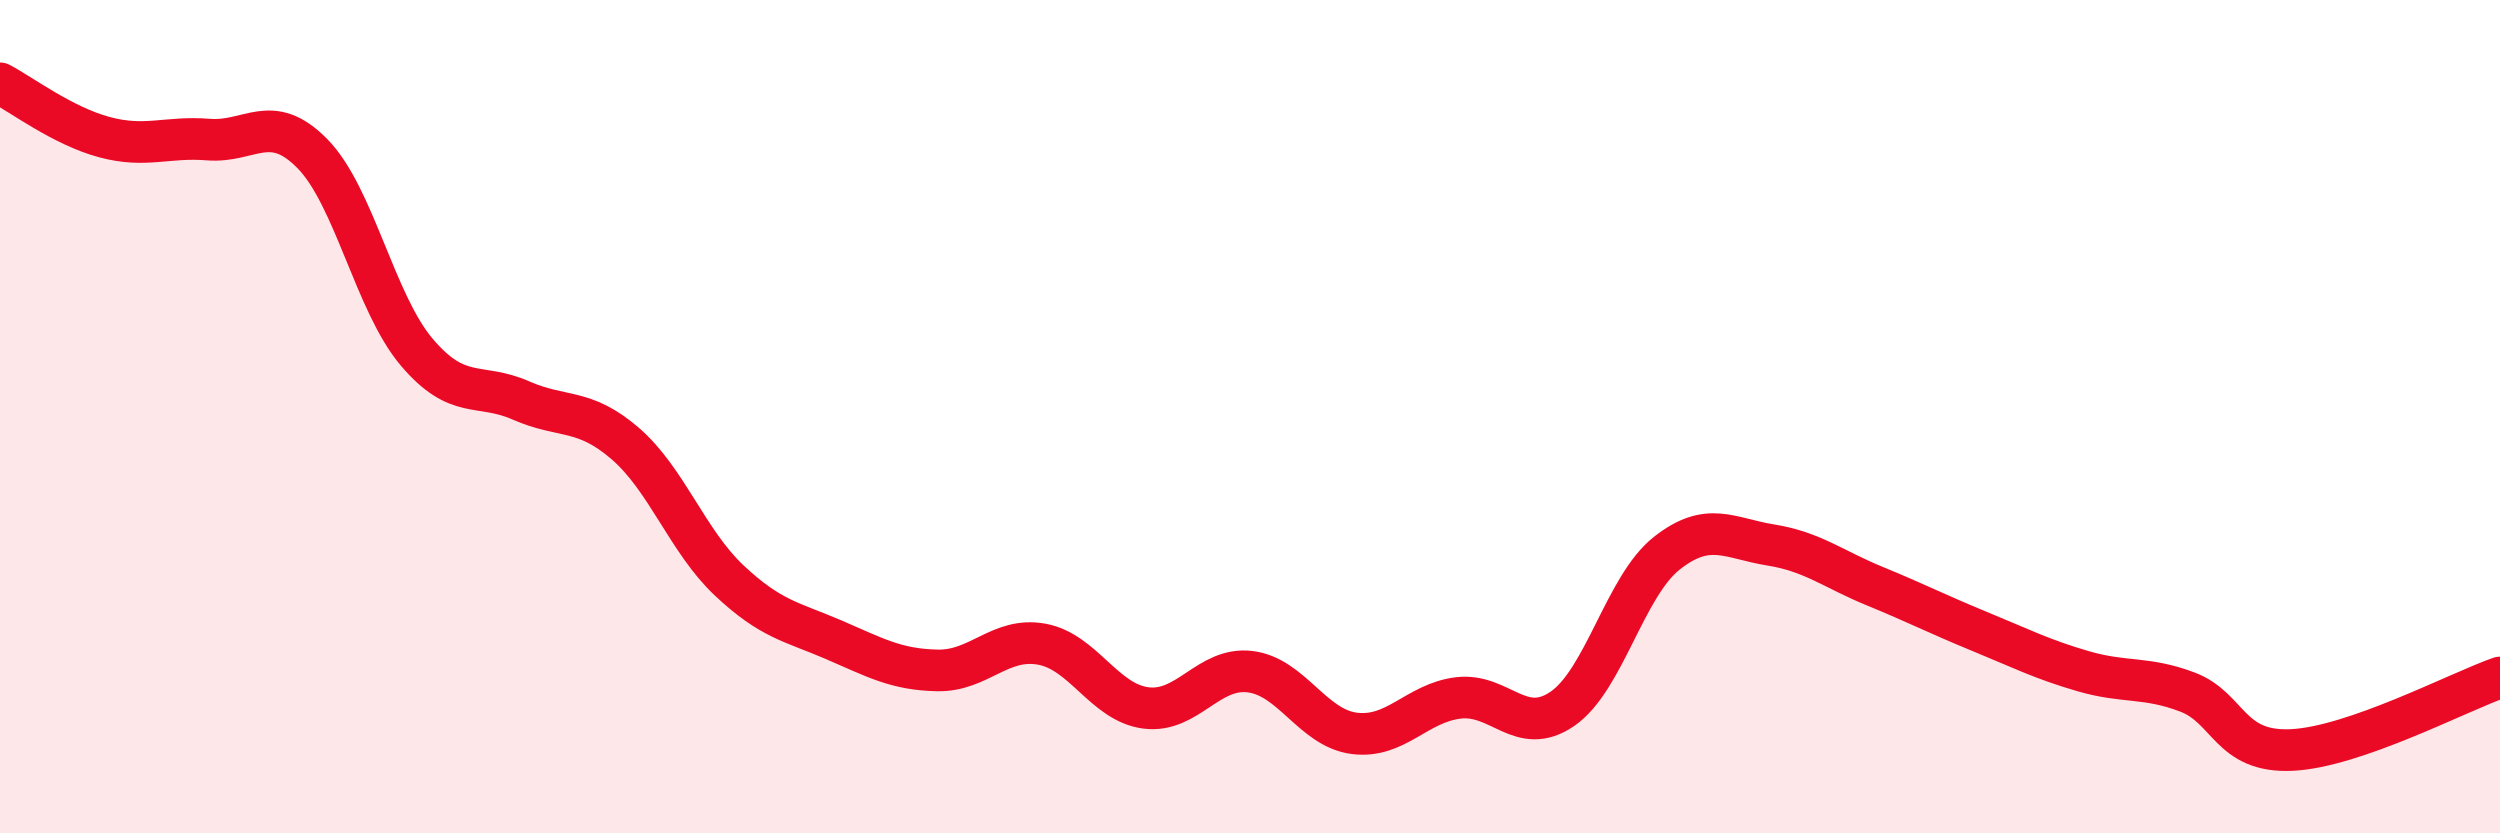
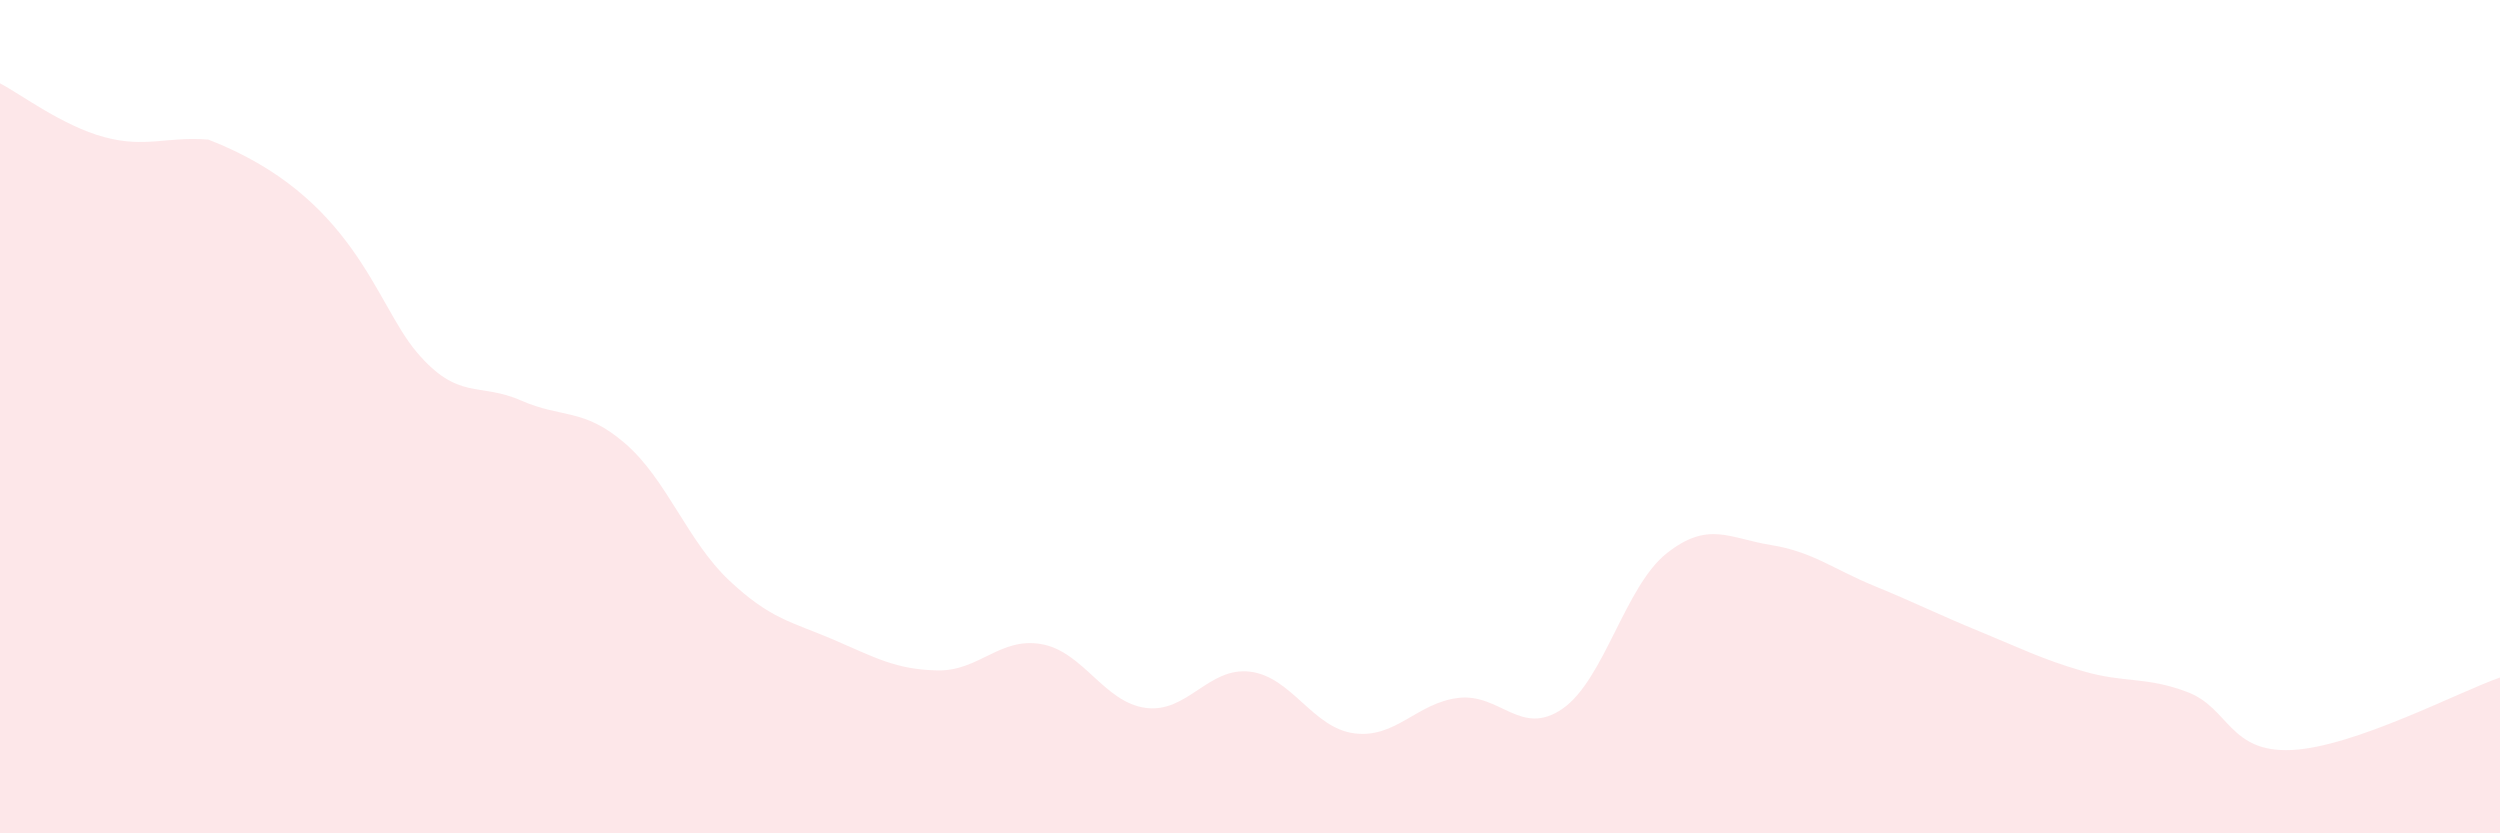
<svg xmlns="http://www.w3.org/2000/svg" width="60" height="20" viewBox="0 0 60 20">
-   <path d="M 0,2 C 0.5,2.26 1.5,3.02 2.5,3.29 C 3.5,3.56 4,3.27 5,3.35 C 6,3.43 6.5,2.67 7.5,3.69 C 8.5,4.71 9,7.27 10,8.45 C 11,9.63 11.5,9.17 12.5,9.61 C 13.5,10.05 14,9.78 15,10.64 C 16,11.5 16.5,12.99 17.5,13.93 C 18.5,14.87 19,14.92 20,15.35 C 21,15.78 21.5,16.07 22.5,16.09 C 23.5,16.11 24,15.28 25,15.46 C 26,15.64 26.5,16.86 27.5,16.99 C 28.5,17.12 29,16 30,16.12 C 31,16.24 31.5,17.47 32.5,17.6 C 33.5,17.73 34,16.87 35,16.75 C 36,16.63 36.5,17.7 37.5,17.01 C 38.5,16.32 39,14.07 40,13.28 C 41,12.49 41.5,12.92 42.5,13.08 C 43.5,13.24 44,13.66 45,14.07 C 46,14.48 46.5,14.74 47.5,15.15 C 48.5,15.56 49,15.82 50,16.11 C 51,16.4 51.5,16.23 52.5,16.61 C 53.5,16.99 53.5,18.07 55,18 C 56.5,17.93 59,16.61 60,16.26L60 20L0 20Z" fill="#EB0A25" opacity="0.1" stroke-linecap="round" stroke-linejoin="round" />
-   <path d="M 0,2 C 0.5,2.26 1.5,3.02 2.5,3.29 C 3.5,3.56 4,3.27 5,3.35 C 6,3.43 6.5,2.67 7.5,3.69 C 8.5,4.71 9,7.27 10,8.45 C 11,9.63 11.5,9.17 12.5,9.61 C 13.5,10.05 14,9.78 15,10.64 C 16,11.5 16.5,12.99 17.5,13.93 C 18.5,14.87 19,14.92 20,15.35 C 21,15.78 21.5,16.07 22.5,16.09 C 23.5,16.11 24,15.28 25,15.46 C 26,15.64 26.5,16.86 27.5,16.99 C 28.5,17.12 29,16 30,16.12 C 31,16.24 31.5,17.47 32.5,17.6 C 33.5,17.73 34,16.87 35,16.75 C 36,16.63 36.5,17.7 37.5,17.01 C 38.5,16.32 39,14.07 40,13.28 C 41,12.49 41.5,12.92 42.5,13.08 C 43.5,13.24 44,13.66 45,14.07 C 46,14.48 46.5,14.74 47.5,15.15 C 48.5,15.56 49,15.82 50,16.11 C 51,16.4 51.5,16.23 52.5,16.61 C 53.5,16.99 53.5,18.07 55,18 C 56.5,17.93 59,16.61 60,16.26" stroke="#EB0A25" stroke-width="1" fill="none" stroke-linecap="round" stroke-linejoin="round" />
+   <path d="M 0,2 C 0.5,2.26 1.5,3.02 2.5,3.29 C 3.5,3.56 4,3.27 5,3.35 C 8.5,4.71 9,7.27 10,8.45 C 11,9.63 11.5,9.17 12.5,9.61 C 13.5,10.05 14,9.78 15,10.64 C 16,11.5 16.5,12.99 17.5,13.93 C 18.5,14.87 19,14.92 20,15.35 C 21,15.78 21.5,16.07 22.5,16.09 C 23.5,16.11 24,15.28 25,15.46 C 26,15.64 26.5,16.86 27.5,16.99 C 28.5,17.12 29,16 30,16.12 C 31,16.24 31.5,17.47 32.5,17.6 C 33.5,17.73 34,16.87 35,16.75 C 36,16.63 36.5,17.7 37.5,17.01 C 38.5,16.32 39,14.07 40,13.28 C 41,12.49 41.5,12.92 42.5,13.08 C 43.5,13.24 44,13.66 45,14.07 C 46,14.48 46.5,14.74 47.5,15.15 C 48.5,15.56 49,15.82 50,16.11 C 51,16.4 51.5,16.23 52.5,16.61 C 53.5,16.99 53.5,18.07 55,18 C 56.5,17.93 59,16.61 60,16.26L60 20L0 20Z" fill="#EB0A25" opacity="0.1" stroke-linecap="round" stroke-linejoin="round" />
</svg>